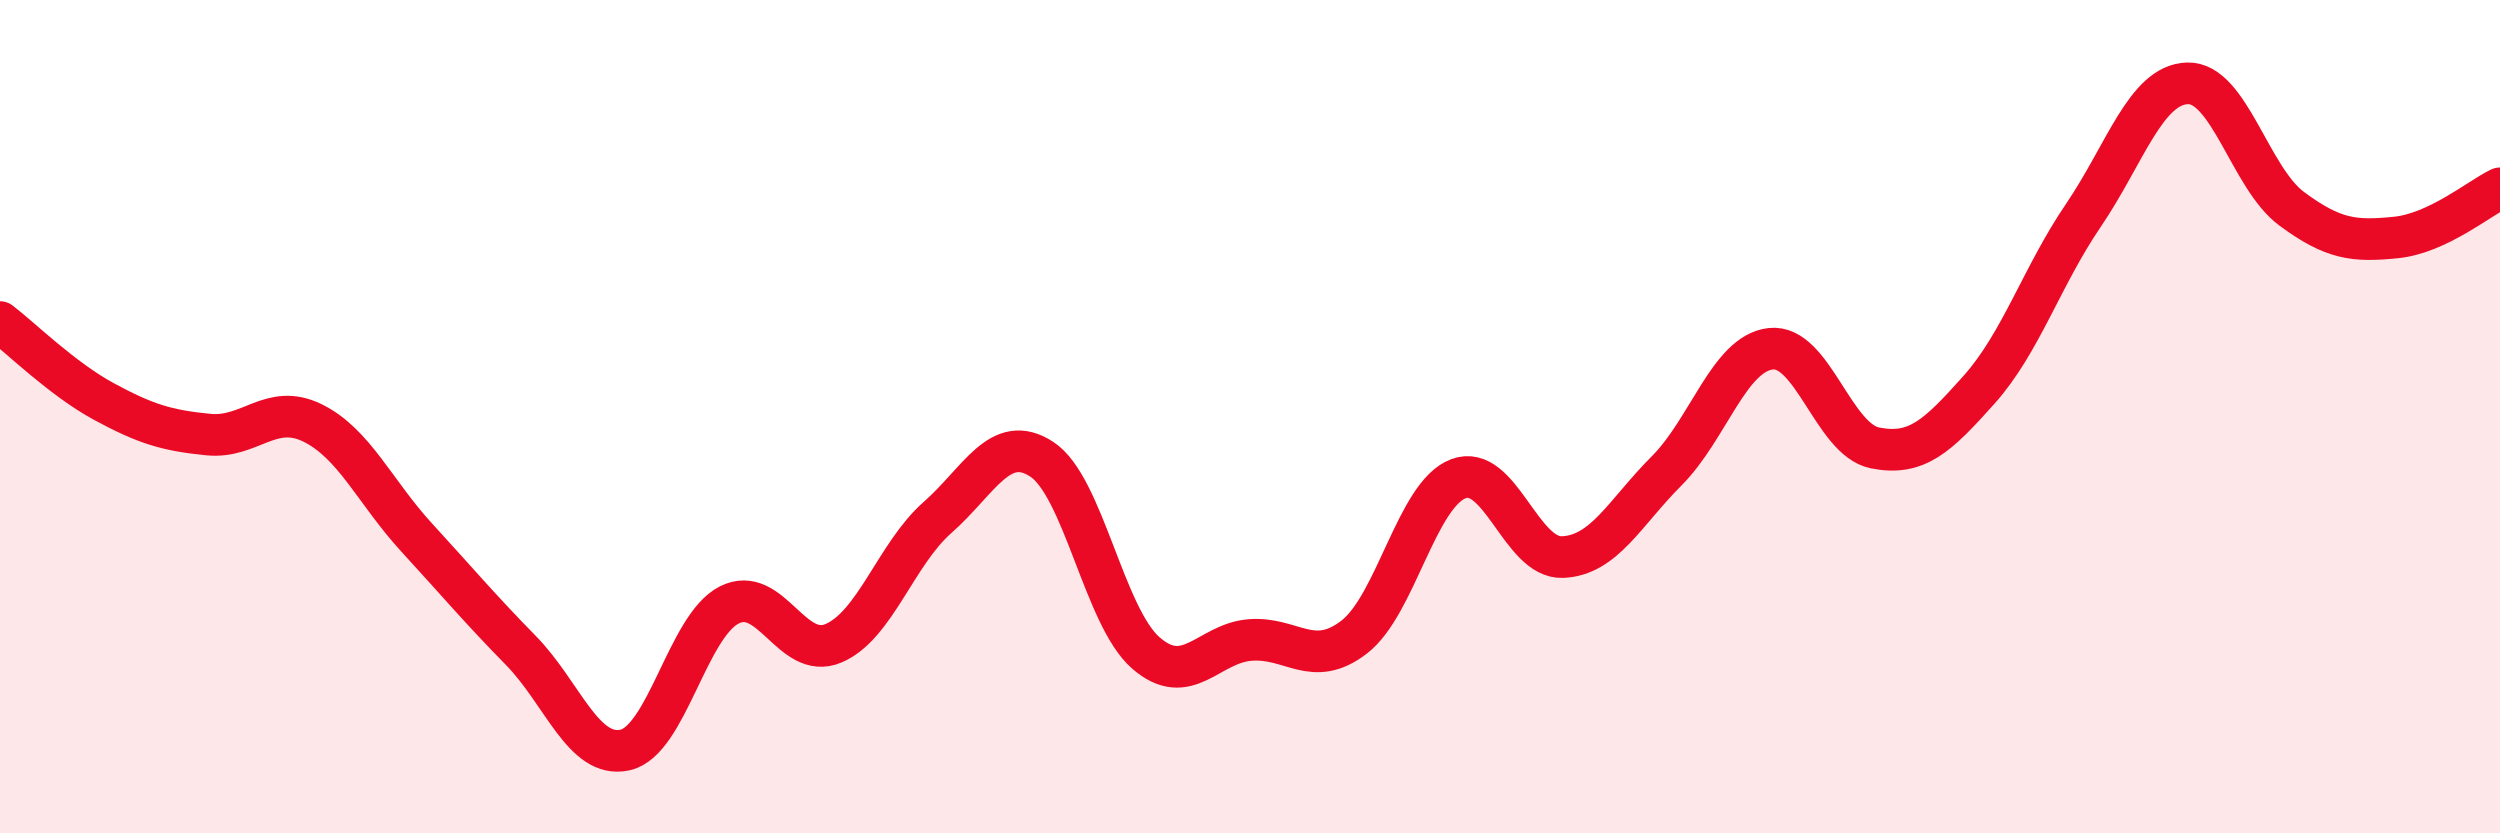
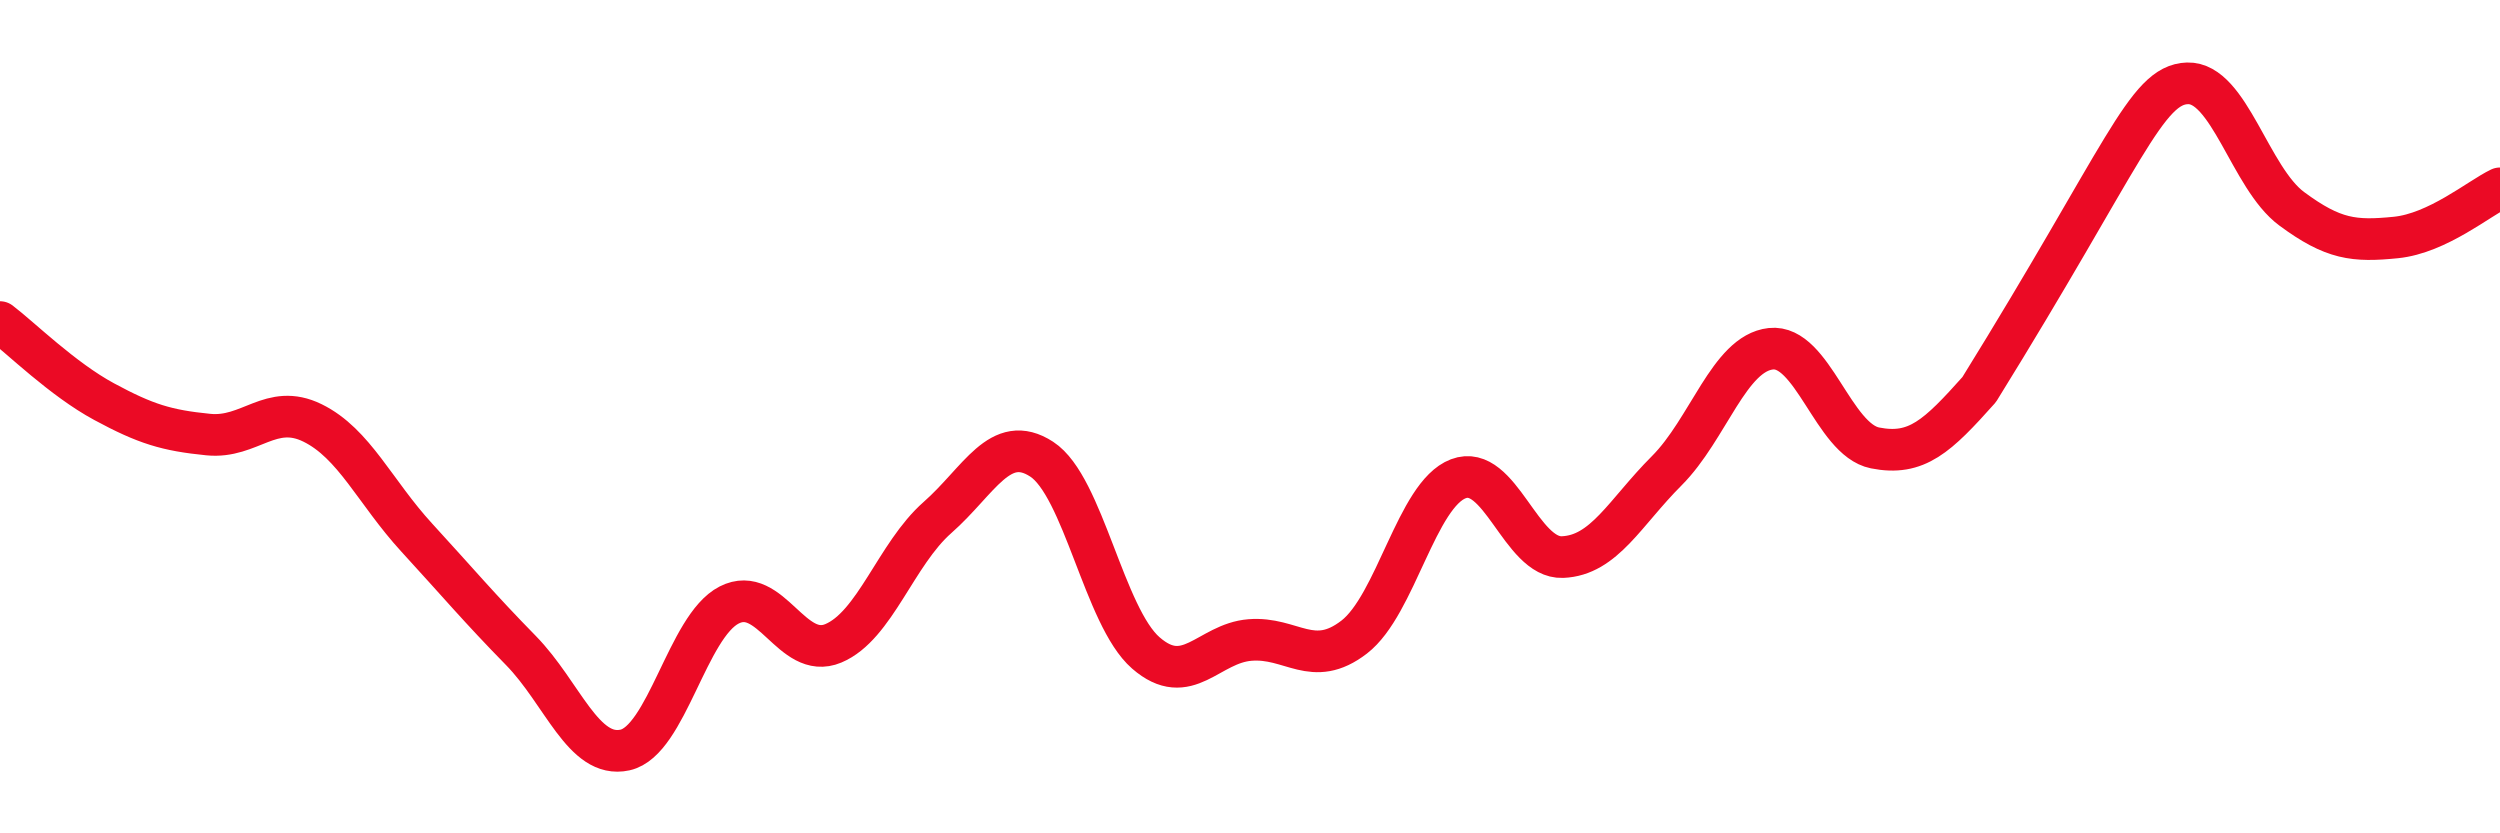
<svg xmlns="http://www.w3.org/2000/svg" width="60" height="20" viewBox="0 0 60 20">
-   <path d="M 0,7.73 C 0.5,8.11 1.5,9.1 2.5,9.64 C 3.5,10.18 4,10.33 5,10.43 C 6,10.53 6.5,9.66 7.5,10.15 C 8.5,10.64 9,11.81 10,12.9 C 11,13.99 11.5,14.59 12.5,15.61 C 13.5,16.63 14,18.22 15,18 C 16,17.78 16.5,15.03 17.5,14.52 C 18.5,14.01 19,15.86 20,15.44 C 21,15.02 21.5,13.3 22.5,12.42 C 23.5,11.54 24,10.37 25,11.02 C 26,11.67 26.5,14.8 27.5,15.67 C 28.5,16.54 29,15.44 30,15.36 C 31,15.28 31.5,16.06 32.5,15.29 C 33.5,14.52 34,11.87 35,11.49 C 36,11.11 36.5,13.41 37.5,13.37 C 38.5,13.33 39,12.3 40,11.3 C 41,10.3 41.5,8.48 42.5,8.37 C 43.5,8.26 44,10.55 45,10.75 C 46,10.95 46.5,10.47 47.5,9.35 C 48.5,8.23 49,6.64 50,5.17 C 51,3.7 51.5,2.03 52.5,2 C 53.5,1.97 54,4.27 55,5.01 C 56,5.75 56.5,5.8 57.5,5.7 C 58.5,5.6 59.5,4.76 60,4.52L60 20L0 20Z" fill="#EB0A25" opacity="0.1" stroke-linecap="round" stroke-linejoin="round" />
-   <path d="M 0,7.73 C 0.5,8.11 1.5,9.1 2.5,9.64 C 3.5,10.18 4,10.33 5,10.43 C 6,10.53 6.5,9.66 7.5,10.15 C 8.5,10.64 9,11.81 10,12.9 C 11,13.99 11.5,14.59 12.5,15.61 C 13.5,16.63 14,18.22 15,18 C 16,17.78 16.5,15.03 17.5,14.52 C 18.5,14.01 19,15.86 20,15.44 C 21,15.02 21.5,13.3 22.5,12.42 C 23.5,11.54 24,10.37 25,11.02 C 26,11.67 26.5,14.8 27.5,15.67 C 28.5,16.54 29,15.44 30,15.36 C 31,15.28 31.5,16.06 32.5,15.29 C 33.5,14.52 34,11.87 35,11.49 C 36,11.11 36.5,13.41 37.5,13.37 C 38.5,13.33 39,12.3 40,11.3 C 41,10.3 41.5,8.48 42.5,8.37 C 43.5,8.26 44,10.55 45,10.75 C 46,10.95 46.5,10.47 47.5,9.35 C 48.5,8.23 49,6.64 50,5.17 C 51,3.7 51.5,2.03 52.5,2 C 53.5,1.97 54,4.27 55,5.01 C 56,5.75 56.5,5.8 57.5,5.7 C 58.5,5.6 59.5,4.76 60,4.52" stroke="#EB0A25" stroke-width="1" fill="none" stroke-linecap="round" stroke-linejoin="round" />
+   <path d="M 0,7.73 C 0.5,8.11 1.5,9.1 2.5,9.64 C 3.5,10.18 4,10.33 5,10.43 C 6,10.53 6.5,9.66 7.5,10.15 C 8.5,10.64 9,11.81 10,12.9 C 11,13.99 11.5,14.59 12.5,15.61 C 13.5,16.63 14,18.22 15,18 C 16,17.78 16.5,15.03 17.5,14.52 C 18.5,14.01 19,15.86 20,15.44 C 21,15.02 21.5,13.3 22.5,12.42 C 23.5,11.54 24,10.37 25,11.02 C 26,11.67 26.5,14.8 27.5,15.67 C 28.5,16.54 29,15.44 30,15.36 C 31,15.28 31.5,16.06 32.5,15.29 C 33.5,14.52 34,11.87 35,11.49 C 36,11.11 36.5,13.41 37.5,13.37 C 38.5,13.33 39,12.3 40,11.3 C 41,10.3 41.5,8.48 42.5,8.37 C 43.5,8.26 44,10.55 45,10.75 C 46,10.95 46.5,10.47 47.5,9.35 C 51,3.7 51.5,2.03 52.5,2 C 53.5,1.97 54,4.27 55,5.01 C 56,5.75 56.5,5.8 57.5,5.7 C 58.5,5.6 59.5,4.76 60,4.52" stroke="#EB0A25" stroke-width="1" fill="none" stroke-linecap="round" stroke-linejoin="round" />
</svg>